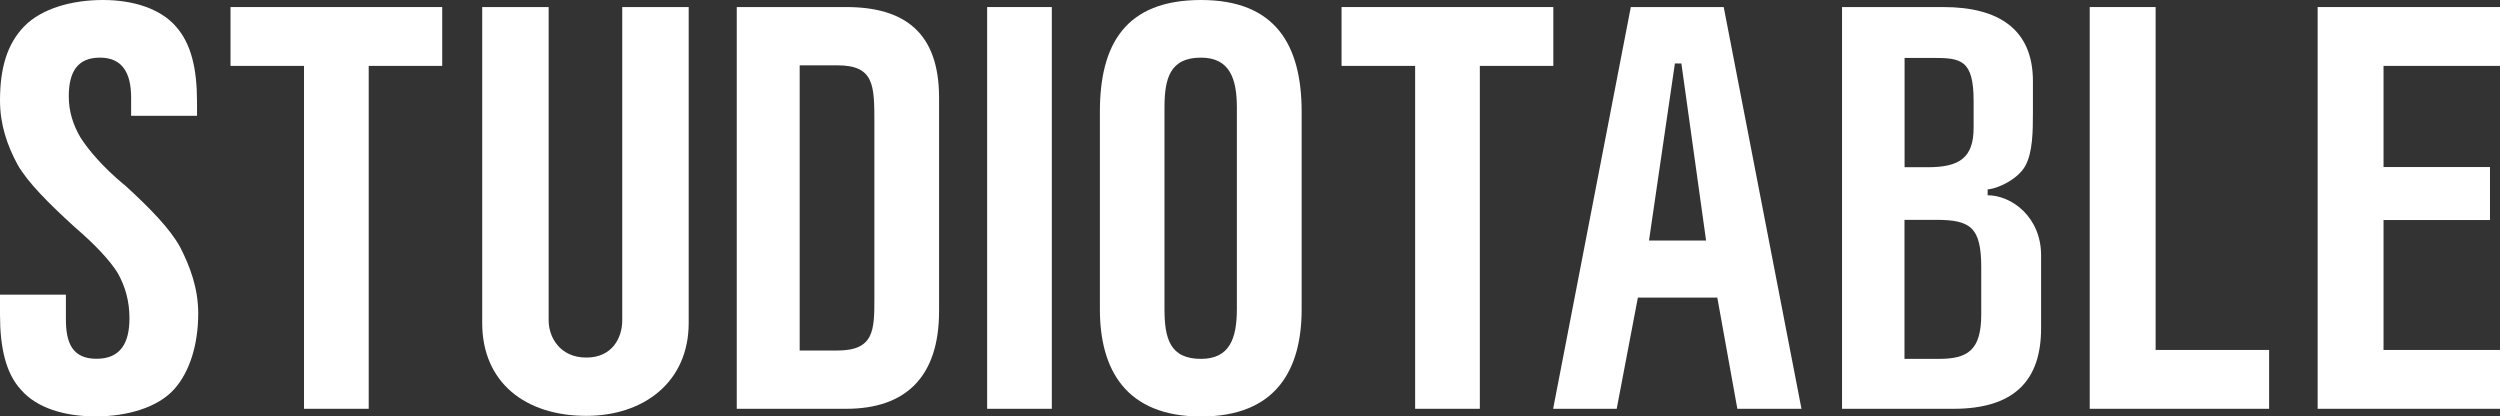
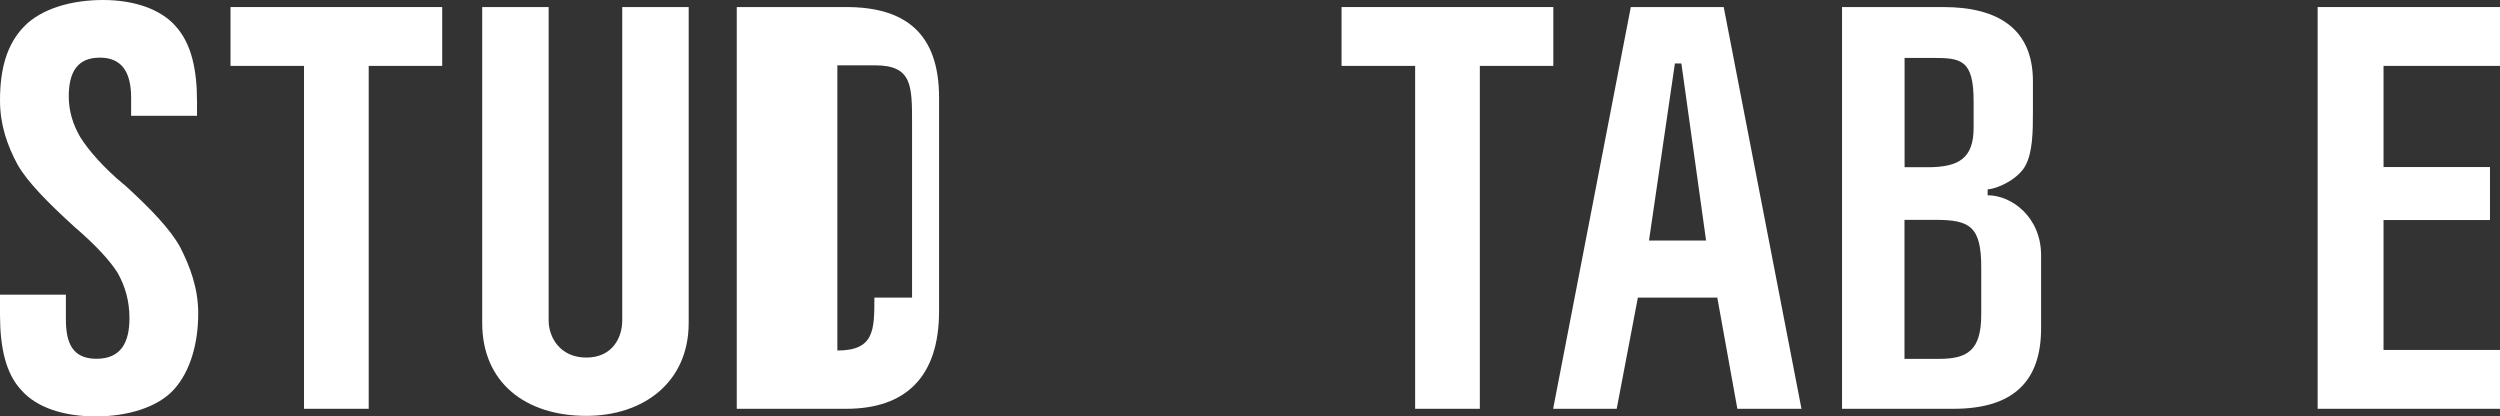
<svg xmlns="http://www.w3.org/2000/svg" id="_레이어_1" data-name="레이어 1" viewBox="0 0 269.39 44.88">
  <rect x="0" y="0" width="269.39" height="44.88" fill="#333333" stroke="none" />
  <defs>
    <style>
      .cls-1 {
        fill: #fff;
        stroke-width: 0px;
      }
    </style>
  </defs>
-   <path class="cls-1" d="M91.18.76h-11.79v43.29h11.79c6.34,0,10.01-3.36,10.01-10.52V10.52c0-6.97-3.68-9.76-10.01-9.76ZM94.22,32.07c0,3.49,0,5.7-3.99,5.7h-4.06V7.04h4.06c3.99,0,3.99,2.16,3.99,6.21v18.82Z" />
+   <path class="cls-1" d="M91.18.76h-11.79v43.29h11.79c6.34,0,10.01-3.36,10.01-10.52V10.52c0-6.97-3.68-9.76-10.01-9.76ZM94.22,32.07c0,3.49,0,5.7-3.99,5.7V7.04h4.06c3.99,0,3.99,2.16,3.99,6.21v18.82Z" />
  <path class="cls-1" d="M67.05,34.54c0,1.77-1.01,3.99-3.87,3.99s-4.06-2.22-4.06-3.99V.76h-7.16v34.04c0,6.4,4.63,10.01,11.22,10.01,6.15,0,11.03-3.61,11.03-10.01V.76h-7.16v33.78Z" />
  <polygon class="cls-1" points="269.39 7.1 269.39 .76 249.74 .76 249.74 44.05 269.39 44.05 269.39 37.71 256.84 37.71 256.84 23.71 268.31 23.71 268.31 18 256.84 18 256.84 7.1 269.39 7.1" />
  <path class="cls-1" d="M13.37,19.9c-2.22-1.84-3.8-3.68-4.69-5.07-.82-1.39-1.27-2.85-1.27-4.44,0-2.66.95-4.18,3.36-4.18s3.36,1.65,3.36,4.31v1.96h7.1v-1.52c0-3.55-.63-6.27-2.28-8.11-1.65-1.9-4.56-2.85-7.86-2.85S4.5.89,2.6,2.85C.76,4.75,0,7.35,0,10.84c0,2.54.76,4.82,1.9,6.91,1.08,1.9,3.36,4.18,6.15,6.72,2.22,1.9,3.8,3.61,4.63,4.94.82,1.46,1.27,3.04,1.27,4.88,0,2.66-.95,4.37-3.55,4.37s-3.3-1.71-3.3-4.25v-2.66H0v2.16c0,3.55.63,6.34,2.28,8.11,1.71,1.96,4.69,2.85,8.05,2.85s6.66-.95,8.43-2.92c1.71-1.9,2.6-4.88,2.6-8.18,0-2.73-.89-5.07-1.96-7.16-1.08-1.96-3.23-4.18-6.02-6.72Z" />
  <polygon class="cls-1" points="24.84 7.1 32.76 7.1 32.76 44.05 39.73 44.05 39.73 7.1 47.65 7.1 47.65 .76 24.84 .76 24.84 7.1" />
-   <rect class="cls-1" x="106.37" y=".76" width="6.97" height="43.29" />
  <path class="cls-1" d="M214.18,21.04v-.63c1.33-.13,3.35-1.23,4.06-2.54.8-1.47.82-3.68.82-5.83v-3.29c0-5.57-3.66-7.99-9.66-7.99h-10.91v43.29h12.01c6.47,0,9.44-2.98,9.44-8.68v-7.86c0-4.12-3.17-6.47-5.77-6.47ZM205.22,6.24h3.05c3.03,0,4.4.18,4.4,4.66v2.85c0,3.25-1.52,4.27-4.94,4.27h-2.5V6.24ZM213.49,33.91c0,3.85-1.49,4.76-4.55,4.76h-3.72v-14.98h3.39c3.68,0,4.88.76,4.88,5.09v5.13Z" />
  <polygon class="cls-1" points="167.38 .76 144.56 .76 144.56 7.1 152.49 7.1 152.49 44.05 159.46 44.05 159.46 7.1 167.38 7.1 167.38 .76" />
-   <path class="cls-1" d="M129.42,0c-8.18,0-10.9,4.82-10.9,12.04v21.3c0,6.47,2.79,11.54,10.9,11.54s10.84-5.07,10.84-11.54V12.04c0-7.23-2.85-12.04-10.84-12.04ZM133.28,33.28c0,3.17-.76,5.39-3.87,5.39-3.36,0-3.93-2.22-3.93-5.39V11.6c0-3.11.57-5.39,3.93-5.39,3.11,0,3.87,2.28,3.87,5.39v21.68Z" />
  <path class="cls-1" d="M175.73.76l-8.37,43.29h6.85l2.28-11.98h8.56l2.16,11.98h6.91L185.74.76h-10.01ZM177.69,25.92l2.79-19.08h.7l2.66,19.08h-6.15Z" />
-   <polygon class="cls-1" points="232.28 .76 225.18 .76 225.18 44.05 244.51 44.05 244.51 37.71 232.28 37.71 232.28 .76" />
</svg>